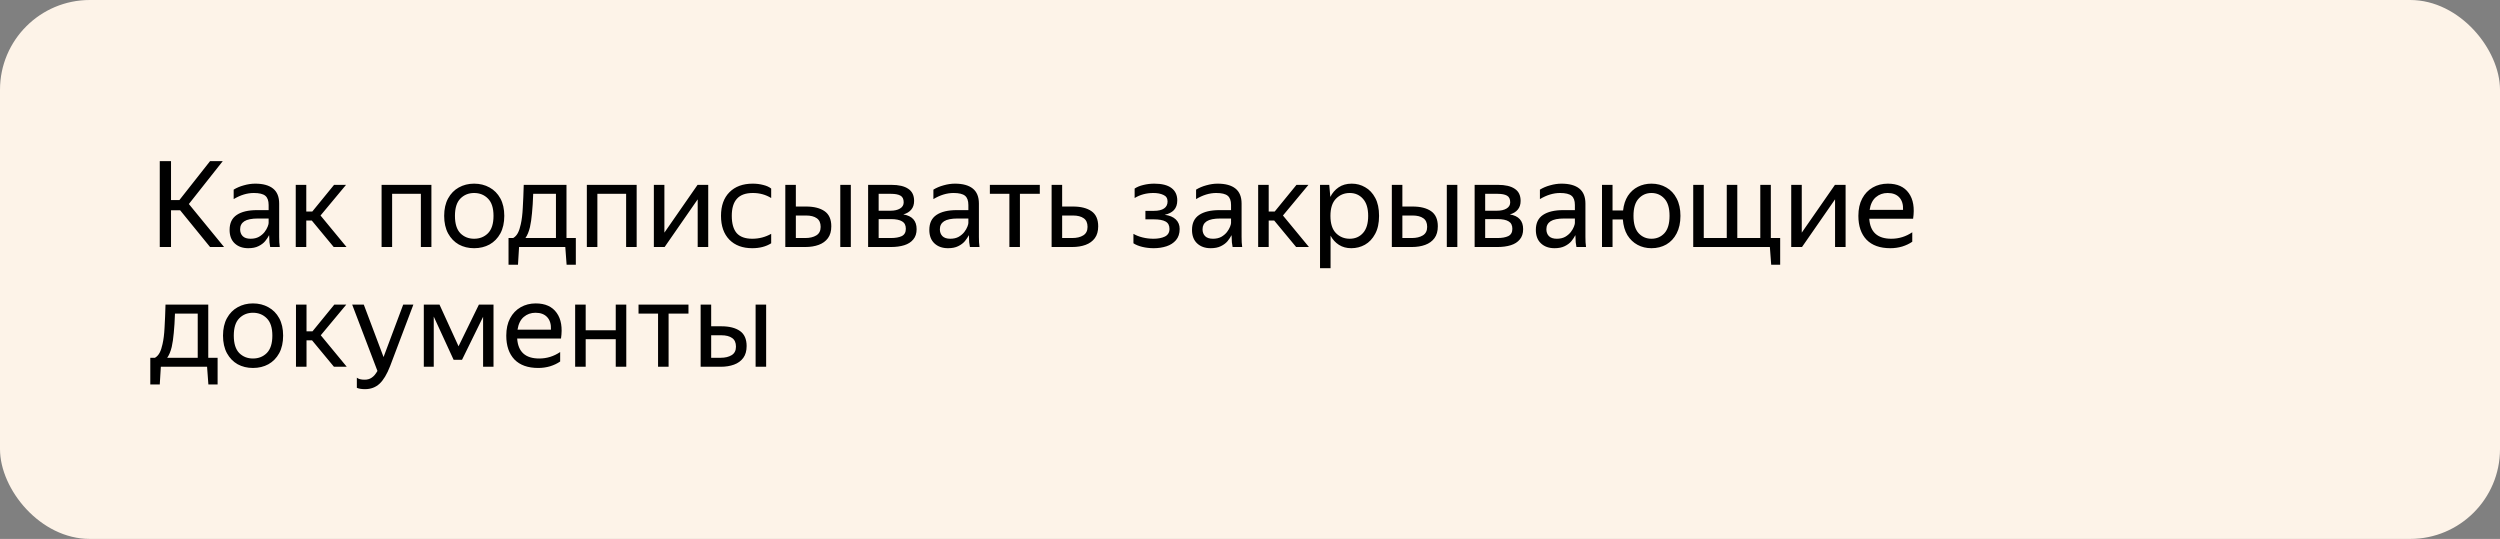
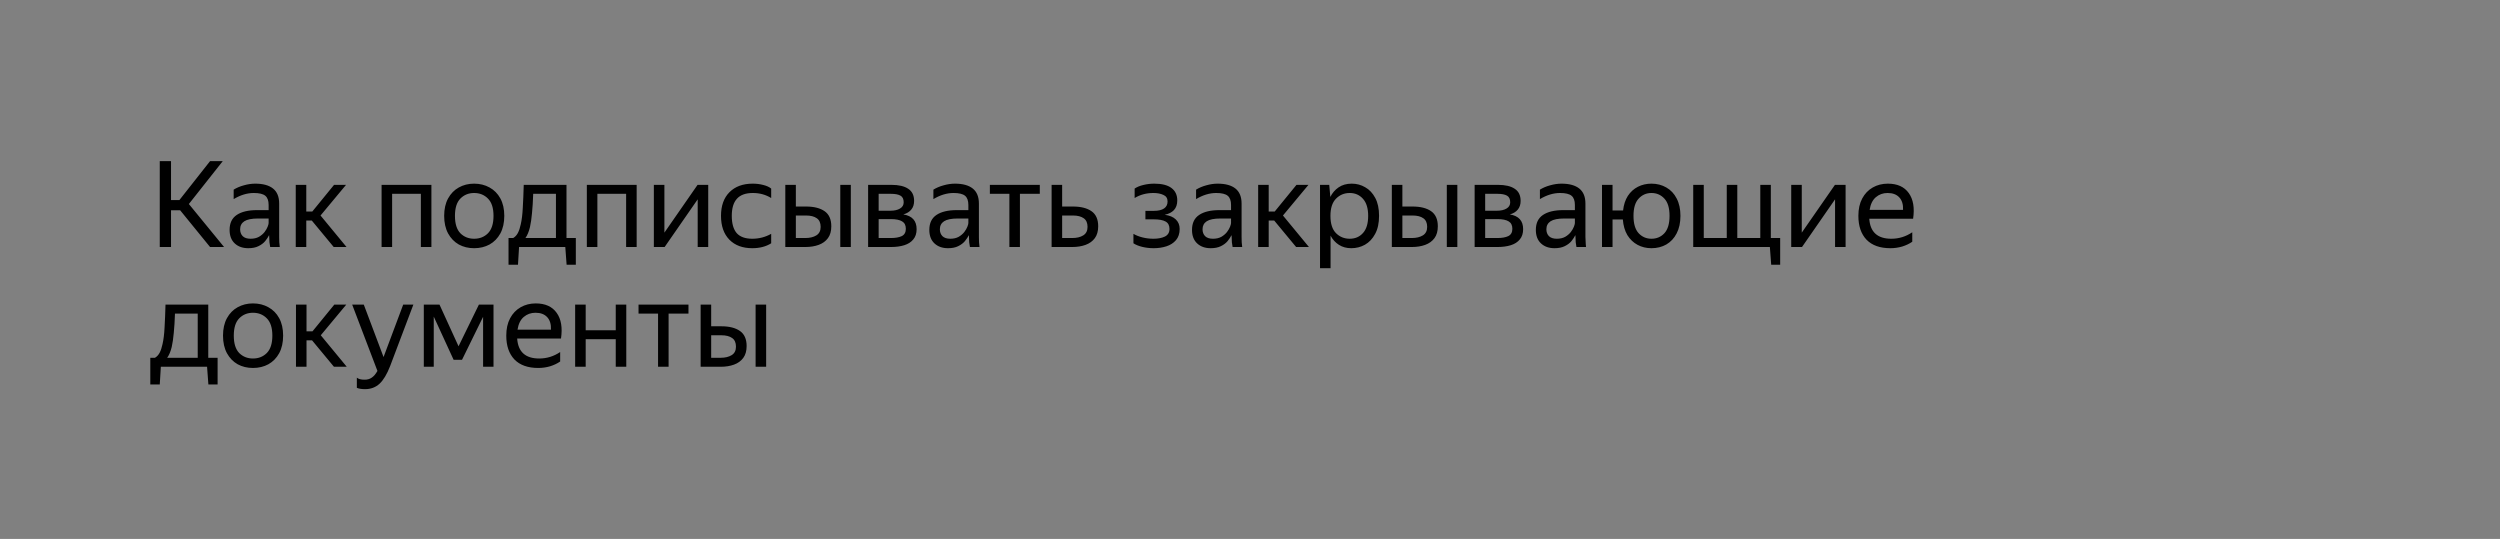
<svg xmlns="http://www.w3.org/2000/svg" width="334" height="72" viewBox="0 0 334 72" fill="none">
  <rect x="0" y="0" width="334" height="72" fill="#808080" stroke="none" />
-   <rect width="334" height="72" rx="12" fill="#FDF3E8" />
-   <path d="M29.936 33H28.064L24.064 28.088H22.848V33H21.344V21.528H22.848V26.728H23.968L28.064 21.528H29.76L25.232 27.256L29.936 33ZM33.906 25.784C33.02 25.784 32.124 26.056 31.218 26.6V25.336C31.612 25.091 32.066 24.899 32.578 24.76C33.1 24.611 33.607 24.536 34.097 24.536C35.143 24.536 35.938 24.755 36.481 25.192C37.026 25.629 37.297 26.296 37.297 27.192V31.656C37.297 31.837 37.303 32.072 37.313 32.36C37.335 32.637 37.356 32.851 37.377 33H36.097C36.066 32.851 36.033 32.643 36.002 32.376C35.98 32.099 35.969 31.859 35.969 31.656L35.953 31.416C35.825 31.672 35.65 31.939 35.425 32.216C35.202 32.483 34.903 32.707 34.529 32.888C34.167 33.069 33.714 33.16 33.169 33.16C32.423 33.16 31.82 32.947 31.361 32.52C30.903 32.093 30.674 31.491 30.674 30.712C30.674 29.805 30.994 29.139 31.634 28.712C32.273 28.285 33.175 28.072 34.337 28.072H35.889V27.384C35.889 26.808 35.74 26.397 35.441 26.152C35.143 25.907 34.631 25.784 33.906 25.784ZM35.889 29.8V29.192H34.481C33.639 29.192 33.026 29.315 32.642 29.56C32.268 29.805 32.081 30.163 32.081 30.632C32.081 31.005 32.194 31.309 32.417 31.544C32.652 31.779 33.004 31.896 33.474 31.896C33.911 31.896 34.284 31.811 34.593 31.64C34.903 31.459 35.154 31.245 35.346 31C35.538 30.744 35.676 30.504 35.761 30.28C35.847 30.056 35.889 29.896 35.889 29.8ZM46.295 33H44.583L41.655 29.464H40.919V33H39.511V24.696H40.919V28.264H41.719L44.631 24.696H46.231L42.823 28.792L46.295 33ZM50.98 33V24.696H57.636V33H56.228V25.896H52.388V33H50.98ZM63.341 33.16C62.584 33.16 61.901 32.995 61.293 32.664C60.696 32.323 60.221 31.832 59.869 31.192C59.517 30.541 59.341 29.757 59.341 28.84C59.341 27.923 59.517 27.144 59.869 26.504C60.221 25.864 60.696 25.379 61.293 25.048C61.901 24.707 62.584 24.536 63.341 24.536C64.109 24.536 64.797 24.707 65.405 25.048C66.013 25.379 66.493 25.864 66.845 26.504C67.197 27.144 67.373 27.923 67.373 28.84C67.373 29.757 67.197 30.541 66.845 31.192C66.493 31.832 66.013 32.323 65.405 32.664C64.797 32.995 64.109 33.16 63.341 33.16ZM63.341 31.896C64.088 31.896 64.707 31.651 65.197 31.16C65.688 30.659 65.933 29.885 65.933 28.84C65.933 27.795 65.688 27.027 65.197 26.536C64.707 26.035 64.088 25.784 63.341 25.784C62.605 25.784 61.992 26.035 61.501 26.536C61.021 27.027 60.781 27.795 60.781 28.84C60.781 29.885 61.021 30.659 61.501 31.16C61.992 31.651 62.605 31.896 63.341 31.896ZM69.203 35.368H67.939V31.8H68.563C68.819 31.651 69.027 31.427 69.187 31.128C69.347 30.819 69.475 30.435 69.571 29.976C69.71 29.379 69.801 28.643 69.843 27.768C69.897 26.883 69.939 25.859 69.971 24.696H75.683V31.8H76.931V35.368H75.699L75.523 33H69.347L69.203 35.368ZM70.803 30.344C70.654 30.963 70.451 31.448 70.195 31.8H74.275V25.896H71.235C71.203 26.877 71.15 27.736 71.075 28.472C71.011 29.197 70.921 29.821 70.803 30.344ZM78.402 33V24.696H85.058V33H83.65V25.896H79.81V33H78.402ZM88.763 24.696V31.08L93.195 24.696H94.619V33H93.211V26.632L88.795 33H87.355V24.696H88.763ZM100.502 33.16C99.211 33.16 98.192 32.781 97.446 32.024C96.699 31.256 96.326 30.195 96.326 28.84C96.326 27.485 96.704 26.429 97.462 25.672C98.219 24.915 99.254 24.536 100.566 24.536C101.067 24.536 101.536 24.595 101.974 24.712C102.411 24.819 102.763 24.979 103.03 25.192V26.456C102.304 26.008 101.488 25.784 100.582 25.784C99.622 25.784 98.912 26.04 98.454 26.552C97.995 27.053 97.766 27.816 97.766 28.84C97.766 29.864 97.984 30.632 98.422 31.144C98.87 31.645 99.563 31.896 100.502 31.896C101.408 31.896 102.251 31.677 103.03 31.24V32.504C102.336 32.941 101.494 33.16 100.502 33.16ZM106.326 24.696V27.592H107.686C108.742 27.592 109.568 27.8 110.166 28.216C110.763 28.632 111.062 29.304 111.062 30.232C111.062 30.883 110.912 31.411 110.614 31.816C110.315 32.221 109.904 32.52 109.382 32.712C108.859 32.904 108.262 33 107.59 33H104.918V24.696H106.326ZM113.67 24.696V33H112.262V24.696H113.67ZM107.59 31.8C108.187 31.8 108.678 31.683 109.062 31.448C109.446 31.213 109.638 30.835 109.638 30.312C109.638 29.779 109.467 29.395 109.126 29.16C108.784 28.915 108.304 28.792 107.686 28.792H106.326V31.8H107.59ZM119.052 33H115.98V24.696H119.084C120.076 24.696 120.828 24.872 121.34 25.224C121.863 25.565 122.124 26.104 122.124 26.84C122.124 27.32 121.996 27.709 121.74 28.008C121.495 28.307 121.143 28.52 120.684 28.648C121.868 28.84 122.46 29.496 122.46 30.616C122.46 31.181 122.311 31.64 122.012 31.992C121.724 32.344 121.324 32.6 120.812 32.76C120.3 32.92 119.713 33 119.052 33ZM119.068 25.896H117.388V28.152H118.956C119.489 28.152 119.916 28.056 120.236 27.864C120.567 27.672 120.732 27.395 120.732 27.032C120.732 26.595 120.588 26.296 120.3 26.136C120.012 25.976 119.601 25.896 119.068 25.896ZM119.036 29.272H117.388V31.8H119.036C119.633 31.8 120.113 31.715 120.476 31.544C120.839 31.363 121.02 31.037 121.02 30.568C121.02 30.099 120.855 29.768 120.524 29.576C120.193 29.373 119.697 29.272 119.036 29.272ZM127.39 25.784C126.505 25.784 125.609 26.056 124.702 26.6V25.336C125.097 25.091 125.55 24.899 126.062 24.76C126.585 24.611 127.091 24.536 127.582 24.536C128.627 24.536 129.422 24.755 129.966 25.192C130.51 25.629 130.782 26.296 130.782 27.192V31.656C130.782 31.837 130.787 32.072 130.798 32.36C130.819 32.637 130.841 32.851 130.862 33H129.582C129.55 32.851 129.518 32.643 129.486 32.376C129.465 32.099 129.454 31.859 129.454 31.656L129.438 31.416C129.31 31.672 129.134 31.939 128.91 32.216C128.686 32.483 128.387 32.707 128.014 32.888C127.651 33.069 127.198 33.16 126.654 33.16C125.907 33.16 125.305 32.947 124.846 32.52C124.387 32.093 124.158 31.491 124.158 30.712C124.158 29.805 124.478 29.139 125.118 28.712C125.758 28.285 126.659 28.072 127.822 28.072H129.374V27.384C129.374 26.808 129.225 26.397 128.926 26.152C128.627 25.907 128.115 25.784 127.39 25.784ZM129.374 29.8V29.192H127.966C127.123 29.192 126.51 29.315 126.126 29.56C125.753 29.805 125.566 30.163 125.566 30.632C125.566 31.005 125.678 31.309 125.902 31.544C126.137 31.779 126.489 31.896 126.958 31.896C127.395 31.896 127.769 31.811 128.078 31.64C128.387 31.459 128.638 31.245 128.83 31C129.022 30.744 129.161 30.504 129.246 30.28C129.331 30.056 129.374 29.896 129.374 29.8ZM132.246 24.696H138.918V25.896H136.262V33H134.854V25.896H132.246V24.696ZM141.903 24.696V27.592H143.343C144.399 27.592 145.225 27.8 145.823 28.216C146.42 28.632 146.719 29.304 146.719 30.232C146.719 30.883 146.569 31.411 146.271 31.816C145.972 32.221 145.561 32.52 145.039 32.712C144.516 32.904 143.919 33 143.247 33H140.495V24.696H141.903ZM143.247 31.8C143.855 31.8 144.345 31.683 144.719 31.448C145.103 31.213 145.295 30.835 145.295 30.312C145.295 29.779 145.124 29.395 144.783 29.16C144.441 28.915 143.961 28.792 143.343 28.792H141.903V31.8H143.247ZM154.131 33.16C153.608 33.16 153.101 33.101 152.611 32.984C152.131 32.867 151.736 32.707 151.427 32.504V31.24C151.768 31.443 152.173 31.603 152.643 31.72C153.112 31.837 153.597 31.896 154.099 31.896C154.707 31.896 155.213 31.8 155.619 31.608C156.035 31.405 156.243 31.064 156.243 30.584C156.243 30.115 156.067 29.784 155.715 29.592C155.373 29.4 154.845 29.304 154.131 29.304H153.027V28.168H154.179C154.765 28.168 155.213 28.061 155.523 27.848C155.832 27.635 155.987 27.325 155.987 26.92C155.987 26.493 155.8 26.2 155.427 26.04C155.064 25.869 154.621 25.784 154.099 25.784C153.16 25.784 152.323 26.008 151.587 26.456V25.192C151.907 24.979 152.296 24.819 152.755 24.712C153.224 24.595 153.709 24.536 154.211 24.536C155.224 24.536 155.987 24.728 156.499 25.112C157.021 25.496 157.283 26.051 157.283 26.776C157.283 27.32 157.133 27.752 156.835 28.072C156.536 28.381 156.125 28.589 155.603 28.696C156.253 28.781 156.749 28.989 157.091 29.32C157.432 29.651 157.603 30.072 157.603 30.584C157.603 31.203 157.437 31.704 157.107 32.088C156.787 32.461 156.365 32.733 155.843 32.904C155.32 33.075 154.749 33.16 154.131 33.16ZM162.484 25.784C161.598 25.784 160.702 26.056 159.796 26.6V25.336C160.19 25.091 160.644 24.899 161.156 24.76C161.678 24.611 162.185 24.536 162.676 24.536C163.721 24.536 164.516 24.755 165.06 25.192C165.604 25.629 165.876 26.296 165.876 27.192V31.656C165.876 31.837 165.881 32.072 165.892 32.36C165.913 32.637 165.934 32.851 165.956 33H164.676C164.644 32.851 164.612 32.643 164.58 32.376C164.558 32.099 164.548 31.859 164.548 31.656L164.532 31.416C164.404 31.672 164.228 31.939 164.004 32.216C163.78 32.483 163.481 32.707 163.108 32.888C162.745 33.069 162.292 33.16 161.748 33.16C161.001 33.16 160.398 32.947 159.94 32.52C159.481 32.093 159.252 31.491 159.252 30.712C159.252 29.805 159.572 29.139 160.212 28.712C160.852 28.285 161.753 28.072 162.916 28.072H164.468V27.384C164.468 26.808 164.318 26.397 164.02 26.152C163.721 25.907 163.209 25.784 162.484 25.784ZM164.468 29.8V29.192H163.06C162.217 29.192 161.604 29.315 161.22 29.56C160.846 29.805 160.66 30.163 160.66 30.632C160.66 31.005 160.772 31.309 160.996 31.544C161.23 31.779 161.582 31.896 162.052 31.896C162.489 31.896 162.862 31.811 163.172 31.64C163.481 31.459 163.732 31.245 163.924 31C164.116 30.744 164.254 30.504 164.34 30.28C164.425 30.056 164.468 29.896 164.468 29.8ZM174.874 33H173.162L170.234 29.464H169.498V33H168.09V24.696H169.498V28.264H170.298L173.21 24.696H174.81L171.402 28.792L174.874 33ZM176.355 24.696H177.587L177.731 26.312C177.998 25.779 178.366 25.352 178.835 25.032C179.315 24.701 179.902 24.536 180.595 24.536C181.246 24.536 181.843 24.696 182.387 25.016C182.942 25.325 183.39 25.8 183.731 26.44C184.072 27.069 184.243 27.869 184.243 28.84C184.243 29.811 184.067 30.616 183.715 31.256C183.374 31.896 182.92 32.376 182.355 32.696C181.8 33.005 181.192 33.16 180.531 33.16C179.902 33.16 179.352 33.011 178.883 32.712C178.414 32.413 178.04 32.003 177.763 31.48V35.832H176.355V24.696ZM182.787 28.84C182.787 27.837 182.558 27.08 182.099 26.568C181.64 26.045 181.048 25.784 180.323 25.784C179.598 25.784 178.984 26.04 178.483 26.552C177.992 27.053 177.747 27.816 177.747 28.84C177.747 29.875 177.992 30.643 178.483 31.144C178.984 31.645 179.598 31.896 180.323 31.896C181.048 31.896 181.64 31.64 182.099 31.128C182.558 30.616 182.787 29.853 182.787 28.84ZM187.357 24.696V27.592H188.717C189.773 27.592 190.6 27.8 191.197 28.216C191.794 28.632 192.093 29.304 192.093 30.232C192.093 30.883 191.944 31.411 191.645 31.816C191.346 32.221 190.936 32.52 190.413 32.712C189.89 32.904 189.293 33 188.621 33H185.949V24.696H187.357ZM194.701 24.696V33H193.293V24.696H194.701ZM188.621 31.8C189.218 31.8 189.709 31.683 190.093 31.448C190.477 31.213 190.669 30.835 190.669 30.312C190.669 29.779 190.498 29.395 190.157 29.16C189.816 28.915 189.336 28.792 188.717 28.792H187.357V31.8H188.621ZM200.083 33H197.011V24.696H200.115C201.107 24.696 201.859 24.872 202.371 25.224C202.894 25.565 203.155 26.104 203.155 26.84C203.155 27.32 203.027 27.709 202.771 28.008C202.526 28.307 202.174 28.52 201.715 28.648C202.899 28.84 203.491 29.496 203.491 30.616C203.491 31.181 203.342 31.64 203.043 31.992C202.755 32.344 202.355 32.6 201.843 32.76C201.331 32.92 200.745 33 200.083 33ZM200.099 25.896H198.419V28.152H199.987C200.521 28.152 200.947 28.056 201.267 27.864C201.598 27.672 201.763 27.395 201.763 27.032C201.763 26.595 201.619 26.296 201.331 26.136C201.043 25.976 200.633 25.896 200.099 25.896ZM200.067 29.272H198.419V31.8H200.067C200.665 31.8 201.145 31.715 201.507 31.544C201.87 31.363 202.051 31.037 202.051 30.568C202.051 30.099 201.886 29.768 201.555 29.576C201.225 29.373 200.729 29.272 200.067 29.272ZM208.421 25.784C207.536 25.784 206.64 26.056 205.733 26.6V25.336C206.128 25.091 206.581 24.899 207.093 24.76C207.616 24.611 208.122 24.536 208.613 24.536C209.658 24.536 210.453 24.755 210.997 25.192C211.541 25.629 211.813 26.296 211.813 27.192V31.656C211.813 31.837 211.818 32.072 211.829 32.36C211.85 32.637 211.872 32.851 211.893 33H210.613C210.581 32.851 210.549 32.643 210.517 32.376C210.496 32.099 210.485 31.859 210.485 31.656L210.469 31.416C210.341 31.672 210.165 31.939 209.941 32.216C209.717 32.483 209.418 32.707 209.045 32.888C208.682 33.069 208.229 33.16 207.685 33.16C206.938 33.16 206.336 32.947 205.877 32.52C205.418 32.093 205.189 31.491 205.189 30.712C205.189 29.805 205.509 29.139 206.149 28.712C206.789 28.285 207.69 28.072 208.853 28.072H210.405V27.384C210.405 26.808 210.256 26.397 209.957 26.152C209.658 25.907 209.146 25.784 208.421 25.784ZM210.405 29.8V29.192H208.997C208.154 29.192 207.541 29.315 207.157 29.56C206.784 29.805 206.597 30.163 206.597 30.632C206.597 31.005 206.709 31.309 206.933 31.544C207.168 31.779 207.52 31.896 207.989 31.896C208.426 31.896 208.8 31.811 209.109 31.64C209.418 31.459 209.669 31.245 209.861 31C210.053 30.744 210.192 30.504 210.277 30.28C210.362 30.056 210.405 29.896 210.405 29.8ZM220.635 33.16C219.952 33.16 219.334 33.011 218.779 32.712C218.224 32.413 217.771 31.981 217.419 31.416C217.078 30.84 216.875 30.141 216.811 29.32H215.435V33H214.027V24.696H215.435V28.12H216.843C216.928 27.352 217.142 26.701 217.483 26.168C217.835 25.635 218.283 25.229 218.827 24.952C219.371 24.675 219.974 24.536 220.635 24.536C221.371 24.536 222.032 24.707 222.619 25.048C223.206 25.379 223.664 25.864 223.995 26.504C224.336 27.144 224.507 27.923 224.507 28.84C224.507 29.757 224.336 30.541 223.995 31.192C223.664 31.832 223.206 32.323 222.619 32.664C222.032 32.995 221.371 33.16 220.635 33.16ZM220.635 31.896C221.328 31.896 221.904 31.651 222.363 31.16C222.822 30.659 223.051 29.885 223.051 28.84C223.051 27.795 222.822 27.027 222.363 26.536C221.904 26.035 221.328 25.784 220.635 25.784C219.952 25.784 219.382 26.035 218.923 26.536C218.464 27.027 218.235 27.795 218.235 28.84C218.235 29.885 218.464 30.659 218.923 31.16C219.382 31.651 219.952 31.896 220.635 31.896ZM236.631 35.368L236.455 33H226.215V24.696H227.623V31.8H230.695V24.696H232.103V31.8H235.175V24.696H236.583V31.8H237.831V35.368H236.631ZM240.716 24.696V31.08L245.148 24.696H246.572V33H245.164V26.632L240.748 33H239.308V24.696H240.716ZM252.551 33.16C251.164 33.16 250.103 32.781 249.367 32.024C248.641 31.256 248.279 30.195 248.279 28.84C248.279 27.933 248.449 27.16 248.791 26.52C249.132 25.88 249.601 25.389 250.199 25.048C250.796 24.707 251.468 24.536 252.215 24.536C253.484 24.536 254.417 24.957 255.015 25.8C255.612 26.632 255.804 27.773 255.591 29.224H249.735C249.852 31.005 250.833 31.896 252.679 31.896C253.692 31.896 254.625 31.608 255.479 31.032V32.296C255.095 32.563 254.647 32.776 254.135 32.936C253.623 33.085 253.095 33.16 252.551 33.16ZM252.183 25.784C251.575 25.784 251.052 25.971 250.615 26.344C250.177 26.717 249.9 27.283 249.783 28.04H254.247C254.279 27.325 254.113 26.771 253.751 26.376C253.388 25.981 252.865 25.784 252.183 25.784ZM21.344 51.368H20.08V47.8H20.704C20.96 47.651 21.168 47.427 21.328 47.128C21.488 46.819 21.616 46.435 21.712 45.976C21.851 45.379 21.941 44.643 21.984 43.768C22.037 42.883 22.08 41.859 22.112 40.696H27.824V47.8H29.072V51.368H27.84L27.664 49H21.488L21.344 51.368ZM22.944 46.344C22.795 46.963 22.592 47.448 22.336 47.8H26.416V41.896H23.376C23.344 42.877 23.291 43.736 23.216 44.472C23.152 45.197 23.061 45.821 22.944 46.344ZM33.794 49.16C33.037 49.16 32.354 48.995 31.746 48.664C31.149 48.323 30.674 47.832 30.322 47.192C29.97 46.541 29.794 45.757 29.794 44.84C29.794 43.923 29.97 43.144 30.322 42.504C30.674 41.864 31.149 41.379 31.746 41.048C32.354 40.707 33.037 40.536 33.794 40.536C34.562 40.536 35.25 40.707 35.858 41.048C36.466 41.379 36.946 41.864 37.298 42.504C37.65 43.144 37.826 43.923 37.826 44.84C37.826 45.757 37.65 46.541 37.298 47.192C36.946 47.832 36.466 48.323 35.858 48.664C35.25 48.995 34.562 49.16 33.794 49.16ZM33.794 47.896C34.541 47.896 35.16 47.651 35.65 47.16C36.141 46.659 36.386 45.885 36.386 44.84C36.386 43.795 36.141 43.027 35.65 42.536C35.16 42.035 34.541 41.784 33.794 41.784C33.058 41.784 32.445 42.035 31.954 42.536C31.474 43.027 31.234 43.795 31.234 44.84C31.234 45.885 31.474 46.659 31.954 47.16C32.445 47.651 33.058 47.896 33.794 47.896ZM46.327 49H44.615L41.687 45.464H40.951V49H39.543V40.696H40.951V44.264H41.751L44.663 40.696H46.263L42.855 44.792L46.327 49ZM48.763 51.992C48.325 51.992 47.963 51.933 47.675 51.816V50.456C47.888 50.637 48.235 50.728 48.715 50.728C49.088 50.728 49.403 50.637 49.659 50.456C49.925 50.285 50.181 49.987 50.427 49.56L47.051 40.696H48.603L51.243 47.704L53.867 40.696H55.227L52.123 48.904C51.696 50.003 51.221 50.792 50.699 51.272C50.176 51.752 49.531 51.992 48.763 51.992ZM56.621 40.696H58.717L61.261 46.264L63.981 40.696H65.933V49H64.541V42.328L61.725 48.072H60.605L57.949 42.296V49H56.621V40.696ZM71.91 49.16C70.523 49.16 69.462 48.781 68.726 48.024C68.001 47.256 67.638 46.195 67.638 44.84C67.638 43.933 67.809 43.16 68.15 42.52C68.492 41.88 68.961 41.389 69.558 41.048C70.156 40.707 70.828 40.536 71.574 40.536C72.844 40.536 73.777 40.957 74.374 41.8C74.972 42.632 75.163 43.773 74.95 45.224H69.094C69.212 47.005 70.193 47.896 72.038 47.896C73.052 47.896 73.985 47.608 74.838 47.032V48.296C74.454 48.563 74.006 48.776 73.494 48.936C72.982 49.085 72.454 49.16 71.91 49.16ZM71.542 41.784C70.934 41.784 70.412 41.971 69.974 42.344C69.537 42.717 69.26 43.283 69.142 44.04H73.606C73.638 43.325 73.473 42.771 73.11 42.376C72.748 41.981 72.225 41.784 71.542 41.784ZM78.248 40.696V44.12H82.263V40.696H83.671V49H82.263V45.32H78.248V49H76.84V40.696H78.248ZM85.308 40.696H91.98V41.896H89.324V49H87.916V41.896H85.308V40.696ZM95.013 40.696V43.592H96.373C97.429 43.592 98.256 43.8 98.853 44.216C99.451 44.632 99.749 45.304 99.749 46.232C99.749 46.883 99.6 47.411 99.301 47.816C99.002 48.221 98.592 48.52 98.069 48.712C97.546 48.904 96.949 49 96.277 49H93.605V40.696H95.013ZM102.357 40.696V49H100.949V40.696H102.357ZM96.277 47.8C96.874 47.8 97.365 47.683 97.749 47.448C98.133 47.213 98.325 46.835 98.325 46.312C98.325 45.779 98.154 45.395 97.813 45.16C97.472 44.915 96.992 44.792 96.373 44.792H95.013V47.8H96.277Z" fill="black" />
+   <path d="M29.936 33H28.064L24.064 28.088H22.848V33H21.344V21.528H22.848V26.728H23.968L28.064 21.528H29.76L25.232 27.256L29.936 33ZM33.906 25.784C33.02 25.784 32.124 26.056 31.218 26.6V25.336C31.612 25.091 32.066 24.899 32.578 24.76C33.1 24.611 33.607 24.536 34.097 24.536C35.143 24.536 35.938 24.755 36.481 25.192C37.026 25.629 37.297 26.296 37.297 27.192V31.656C37.297 31.837 37.303 32.072 37.313 32.36C37.335 32.637 37.356 32.851 37.377 33H36.097C36.066 32.851 36.033 32.643 36.002 32.376C35.98 32.099 35.969 31.859 35.969 31.656L35.953 31.416C35.825 31.672 35.65 31.939 35.425 32.216C35.202 32.483 34.903 32.707 34.529 32.888C34.167 33.069 33.714 33.16 33.169 33.16C32.423 33.16 31.82 32.947 31.361 32.52C30.903 32.093 30.674 31.491 30.674 30.712C30.674 29.805 30.994 29.139 31.634 28.712C32.273 28.285 33.175 28.072 34.337 28.072H35.889V27.384C35.889 26.808 35.74 26.397 35.441 26.152C35.143 25.907 34.631 25.784 33.906 25.784ZM35.889 29.8V29.192H34.481C33.639 29.192 33.026 29.315 32.642 29.56C32.268 29.805 32.081 30.163 32.081 30.632C32.081 31.005 32.194 31.309 32.417 31.544C32.652 31.779 33.004 31.896 33.474 31.896C33.911 31.896 34.284 31.811 34.593 31.64C34.903 31.459 35.154 31.245 35.346 31C35.538 30.744 35.676 30.504 35.761 30.28C35.847 30.056 35.889 29.896 35.889 29.8ZM46.295 33H44.583L41.655 29.464H40.919V33H39.511V24.696H40.919V28.264H41.719L44.631 24.696H46.231L42.823 28.792L46.295 33ZM50.98 33V24.696H57.636V33H56.228V25.896H52.388V33H50.98ZM63.341 33.16C62.584 33.16 61.901 32.995 61.293 32.664C60.696 32.323 60.221 31.832 59.869 31.192C59.517 30.541 59.341 29.757 59.341 28.84C59.341 27.923 59.517 27.144 59.869 26.504C60.221 25.864 60.696 25.379 61.293 25.048C61.901 24.707 62.584 24.536 63.341 24.536C64.109 24.536 64.797 24.707 65.405 25.048C66.013 25.379 66.493 25.864 66.845 26.504C67.197 27.144 67.373 27.923 67.373 28.84C67.373 29.757 67.197 30.541 66.845 31.192C66.493 31.832 66.013 32.323 65.405 32.664C64.797 32.995 64.109 33.16 63.341 33.16ZM63.341 31.896C64.088 31.896 64.707 31.651 65.197 31.16C65.688 30.659 65.933 29.885 65.933 28.84C65.933 27.795 65.688 27.027 65.197 26.536C64.707 26.035 64.088 25.784 63.341 25.784C62.605 25.784 61.992 26.035 61.501 26.536C61.021 27.027 60.781 27.795 60.781 28.84C60.781 29.885 61.021 30.659 61.501 31.16C61.992 31.651 62.605 31.896 63.341 31.896ZM69.203 35.368H67.939V31.8H68.563C68.819 31.651 69.027 31.427 69.187 31.128C69.347 30.819 69.475 30.435 69.571 29.976C69.71 29.379 69.801 28.643 69.843 27.768C69.897 26.883 69.939 25.859 69.971 24.696H75.683V31.8H76.931V35.368H75.699L75.523 33H69.347L69.203 35.368ZM70.803 30.344C70.654 30.963 70.451 31.448 70.195 31.8H74.275V25.896H71.235C71.203 26.877 71.15 27.736 71.075 28.472C71.011 29.197 70.921 29.821 70.803 30.344ZM78.402 33V24.696H85.058V33H83.65V25.896H79.81V33H78.402ZM88.763 24.696V31.08L93.195 24.696H94.619V33H93.211V26.632L88.795 33H87.355V24.696H88.763ZM100.502 33.16C99.211 33.16 98.192 32.781 97.446 32.024C96.699 31.256 96.326 30.195 96.326 28.84C96.326 27.485 96.704 26.429 97.462 25.672C98.219 24.915 99.254 24.536 100.566 24.536C101.067 24.536 101.536 24.595 101.974 24.712C102.411 24.819 102.763 24.979 103.03 25.192V26.456C102.304 26.008 101.488 25.784 100.582 25.784C99.622 25.784 98.912 26.04 98.454 26.552C97.995 27.053 97.766 27.816 97.766 28.84C97.766 29.864 97.984 30.632 98.422 31.144C98.87 31.645 99.563 31.896 100.502 31.896C101.408 31.896 102.251 31.677 103.03 31.24V32.504C102.336 32.941 101.494 33.16 100.502 33.16ZM106.326 24.696V27.592H107.686C108.742 27.592 109.568 27.8 110.166 28.216C110.763 28.632 111.062 29.304 111.062 30.232C111.062 30.883 110.912 31.411 110.614 31.816C110.315 32.221 109.904 32.52 109.382 32.712C108.859 32.904 108.262 33 107.59 33H104.918V24.696H106.326ZM113.67 24.696V33H112.262V24.696H113.67ZM107.59 31.8C108.187 31.8 108.678 31.683 109.062 31.448C109.446 31.213 109.638 30.835 109.638 30.312C109.638 29.779 109.467 29.395 109.126 29.16C108.784 28.915 108.304 28.792 107.686 28.792H106.326V31.8H107.59ZM119.052 33H115.98V24.696H119.084C120.076 24.696 120.828 24.872 121.34 25.224C121.863 25.565 122.124 26.104 122.124 26.84C122.124 27.32 121.996 27.709 121.74 28.008C121.495 28.307 121.143 28.52 120.684 28.648C121.868 28.84 122.46 29.496 122.46 30.616C122.46 31.181 122.311 31.64 122.012 31.992C121.724 32.344 121.324 32.6 120.812 32.76C120.3 32.92 119.713 33 119.052 33ZM119.068 25.896H117.388V28.152H118.956C119.489 28.152 119.916 28.056 120.236 27.864C120.567 27.672 120.732 27.395 120.732 27.032C120.732 26.595 120.588 26.296 120.3 26.136C120.012 25.976 119.601 25.896 119.068 25.896ZM119.036 29.272H117.388V31.8H119.036C119.633 31.8 120.113 31.715 120.476 31.544C120.839 31.363 121.02 31.037 121.02 30.568C121.02 30.099 120.855 29.768 120.524 29.576C120.193 29.373 119.697 29.272 119.036 29.272ZM127.39 25.784C126.505 25.784 125.609 26.056 124.702 26.6V25.336C125.097 25.091 125.55 24.899 126.062 24.76C126.585 24.611 127.091 24.536 127.582 24.536C128.627 24.536 129.422 24.755 129.966 25.192C130.51 25.629 130.782 26.296 130.782 27.192V31.656C130.782 31.837 130.787 32.072 130.798 32.36C130.819 32.637 130.841 32.851 130.862 33H129.582C129.55 32.851 129.518 32.643 129.486 32.376C129.465 32.099 129.454 31.859 129.454 31.656L129.438 31.416C129.31 31.672 129.134 31.939 128.91 32.216C128.686 32.483 128.387 32.707 128.014 32.888C127.651 33.069 127.198 33.16 126.654 33.16C125.907 33.16 125.305 32.947 124.846 32.52C124.387 32.093 124.158 31.491 124.158 30.712C124.158 29.805 124.478 29.139 125.118 28.712C125.758 28.285 126.659 28.072 127.822 28.072H129.374V27.384C129.374 26.808 129.225 26.397 128.926 26.152C128.627 25.907 128.115 25.784 127.39 25.784ZM129.374 29.8V29.192H127.966C127.123 29.192 126.51 29.315 126.126 29.56C125.753 29.805 125.566 30.163 125.566 30.632C125.566 31.005 125.678 31.309 125.902 31.544C126.137 31.779 126.489 31.896 126.958 31.896C127.395 31.896 127.769 31.811 128.078 31.64C128.387 31.459 128.638 31.245 128.83 31C129.022 30.744 129.161 30.504 129.246 30.28C129.331 30.056 129.374 29.896 129.374 29.8ZM132.246 24.696H138.918V25.896H136.262V33H134.854V25.896H132.246V24.696ZM141.903 24.696V27.592H143.343C144.399 27.592 145.225 27.8 145.823 28.216C146.42 28.632 146.719 29.304 146.719 30.232C146.719 30.883 146.569 31.411 146.271 31.816C145.972 32.221 145.561 32.52 145.039 32.712C144.516 32.904 143.919 33 143.247 33H140.495V24.696H141.903ZM143.247 31.8C143.855 31.8 144.345 31.683 144.719 31.448C145.103 31.213 145.295 30.835 145.295 30.312C145.295 29.779 145.124 29.395 144.783 29.16C144.441 28.915 143.961 28.792 143.343 28.792H141.903V31.8H143.247ZM154.131 33.16C153.608 33.16 153.101 33.101 152.611 32.984C152.131 32.867 151.736 32.707 151.427 32.504V31.24C151.768 31.443 152.173 31.603 152.643 31.72C153.112 31.837 153.597 31.896 154.099 31.896C154.707 31.896 155.213 31.8 155.619 31.608C156.035 31.405 156.243 31.064 156.243 30.584C156.243 30.115 156.067 29.784 155.715 29.592C155.373 29.4 154.845 29.304 154.131 29.304H153.027V28.168H154.179C154.765 28.168 155.213 28.061 155.523 27.848C155.832 27.635 155.987 27.325 155.987 26.92C155.987 26.493 155.8 26.2 155.427 26.04C155.064 25.869 154.621 25.784 154.099 25.784C153.16 25.784 152.323 26.008 151.587 26.456V25.192C151.907 24.979 152.296 24.819 152.755 24.712C153.224 24.595 153.709 24.536 154.211 24.536C155.224 24.536 155.987 24.728 156.499 25.112C157.021 25.496 157.283 26.051 157.283 26.776C157.283 27.32 157.133 27.752 156.835 28.072C156.536 28.381 156.125 28.589 155.603 28.696C156.253 28.781 156.749 28.989 157.091 29.32C157.432 29.651 157.603 30.072 157.603 30.584C157.603 31.203 157.437 31.704 157.107 32.088C156.787 32.461 156.365 32.733 155.843 32.904C155.32 33.075 154.749 33.16 154.131 33.16ZM162.484 25.784C161.598 25.784 160.702 26.056 159.796 26.6V25.336C160.19 25.091 160.644 24.899 161.156 24.76C161.678 24.611 162.185 24.536 162.676 24.536C163.721 24.536 164.516 24.755 165.06 25.192C165.604 25.629 165.876 26.296 165.876 27.192V31.656C165.876 31.837 165.881 32.072 165.892 32.36C165.913 32.637 165.934 32.851 165.956 33H164.676C164.644 32.851 164.612 32.643 164.58 32.376C164.558 32.099 164.548 31.859 164.548 31.656L164.532 31.416C164.404 31.672 164.228 31.939 164.004 32.216C163.78 32.483 163.481 32.707 163.108 32.888C162.745 33.069 162.292 33.16 161.748 33.16C161.001 33.16 160.398 32.947 159.94 32.52C159.481 32.093 159.252 31.491 159.252 30.712C159.252 29.805 159.572 29.139 160.212 28.712C160.852 28.285 161.753 28.072 162.916 28.072H164.468V27.384C164.468 26.808 164.318 26.397 164.02 26.152C163.721 25.907 163.209 25.784 162.484 25.784ZM164.468 29.8V29.192H163.06C162.217 29.192 161.604 29.315 161.22 29.56C160.846 29.805 160.66 30.163 160.66 30.632C160.66 31.005 160.772 31.309 160.996 31.544C161.23 31.779 161.582 31.896 162.052 31.896C162.489 31.896 162.862 31.811 163.172 31.64C163.481 31.459 163.732 31.245 163.924 31C164.116 30.744 164.254 30.504 164.34 30.28C164.425 30.056 164.468 29.896 164.468 29.8ZM174.874 33H173.162L170.234 29.464H169.498V33H168.09V24.696H169.498V28.264H170.298L173.21 24.696H174.81L171.402 28.792L174.874 33ZM176.355 24.696H177.587L177.731 26.312C177.998 25.779 178.366 25.352 178.835 25.032C179.315 24.701 179.902 24.536 180.595 24.536C181.246 24.536 181.843 24.696 182.387 25.016C182.942 25.325 183.39 25.8 183.731 26.44C184.072 27.069 184.243 27.869 184.243 28.84C184.243 29.811 184.067 30.616 183.715 31.256C183.374 31.896 182.92 32.376 182.355 32.696C181.8 33.005 181.192 33.16 180.531 33.16C179.902 33.16 179.352 33.011 178.883 32.712C178.414 32.413 178.04 32.003 177.763 31.48V35.832H176.355V24.696ZM182.787 28.84C182.787 27.837 182.558 27.08 182.099 26.568C181.64 26.045 181.048 25.784 180.323 25.784C179.598 25.784 178.984 26.04 178.483 26.552C177.992 27.053 177.747 27.816 177.747 28.84C177.747 29.875 177.992 30.643 178.483 31.144C178.984 31.645 179.598 31.896 180.323 31.896C181.048 31.896 181.64 31.64 182.099 31.128C182.558 30.616 182.787 29.853 182.787 28.84ZM187.357 24.696V27.592H188.717C189.773 27.592 190.6 27.8 191.197 28.216C191.794 28.632 192.093 29.304 192.093 30.232C192.093 30.883 191.944 31.411 191.645 31.816C191.346 32.221 190.936 32.52 190.413 32.712C189.89 32.904 189.293 33 188.621 33H185.949V24.696H187.357ZM194.701 24.696V33H193.293V24.696H194.701ZM188.621 31.8C189.218 31.8 189.709 31.683 190.093 31.448C190.477 31.213 190.669 30.835 190.669 30.312C190.669 29.779 190.498 29.395 190.157 29.16C189.816 28.915 189.336 28.792 188.717 28.792H187.357V31.8H188.621ZM200.083 33H197.011V24.696H200.115C201.107 24.696 201.859 24.872 202.371 25.224C202.894 25.565 203.155 26.104 203.155 26.84C203.155 27.32 203.027 27.709 202.771 28.008C202.526 28.307 202.174 28.52 201.715 28.648C202.899 28.84 203.491 29.496 203.491 30.616C203.491 31.181 203.342 31.64 203.043 31.992C202.755 32.344 202.355 32.6 201.843 32.76C201.331 32.92 200.745 33 200.083 33ZM200.099 25.896H198.419V28.152H199.987C200.521 28.152 200.947 28.056 201.267 27.864C201.598 27.672 201.763 27.395 201.763 27.032C201.763 26.595 201.619 26.296 201.331 26.136C201.043 25.976 200.633 25.896 200.099 25.896ZM200.067 29.272H198.419V31.8H200.067C200.665 31.8 201.145 31.715 201.507 31.544C201.87 31.363 202.051 31.037 202.051 30.568C202.051 30.099 201.886 29.768 201.555 29.576C201.225 29.373 200.729 29.272 200.067 29.272ZM208.421 25.784C207.536 25.784 206.64 26.056 205.733 26.6V25.336C206.128 25.091 206.581 24.899 207.093 24.76C207.616 24.611 208.122 24.536 208.613 24.536C209.658 24.536 210.453 24.755 210.997 25.192C211.541 25.629 211.813 26.296 211.813 27.192V31.656C211.85 32.637 211.872 32.851 211.893 33H210.613C210.581 32.851 210.549 32.643 210.517 32.376C210.496 32.099 210.485 31.859 210.485 31.656L210.469 31.416C210.341 31.672 210.165 31.939 209.941 32.216C209.717 32.483 209.418 32.707 209.045 32.888C208.682 33.069 208.229 33.16 207.685 33.16C206.938 33.16 206.336 32.947 205.877 32.52C205.418 32.093 205.189 31.491 205.189 30.712C205.189 29.805 205.509 29.139 206.149 28.712C206.789 28.285 207.69 28.072 208.853 28.072H210.405V27.384C210.405 26.808 210.256 26.397 209.957 26.152C209.658 25.907 209.146 25.784 208.421 25.784ZM210.405 29.8V29.192H208.997C208.154 29.192 207.541 29.315 207.157 29.56C206.784 29.805 206.597 30.163 206.597 30.632C206.597 31.005 206.709 31.309 206.933 31.544C207.168 31.779 207.52 31.896 207.989 31.896C208.426 31.896 208.8 31.811 209.109 31.64C209.418 31.459 209.669 31.245 209.861 31C210.053 30.744 210.192 30.504 210.277 30.28C210.362 30.056 210.405 29.896 210.405 29.8ZM220.635 33.16C219.952 33.16 219.334 33.011 218.779 32.712C218.224 32.413 217.771 31.981 217.419 31.416C217.078 30.84 216.875 30.141 216.811 29.32H215.435V33H214.027V24.696H215.435V28.12H216.843C216.928 27.352 217.142 26.701 217.483 26.168C217.835 25.635 218.283 25.229 218.827 24.952C219.371 24.675 219.974 24.536 220.635 24.536C221.371 24.536 222.032 24.707 222.619 25.048C223.206 25.379 223.664 25.864 223.995 26.504C224.336 27.144 224.507 27.923 224.507 28.84C224.507 29.757 224.336 30.541 223.995 31.192C223.664 31.832 223.206 32.323 222.619 32.664C222.032 32.995 221.371 33.16 220.635 33.16ZM220.635 31.896C221.328 31.896 221.904 31.651 222.363 31.16C222.822 30.659 223.051 29.885 223.051 28.84C223.051 27.795 222.822 27.027 222.363 26.536C221.904 26.035 221.328 25.784 220.635 25.784C219.952 25.784 219.382 26.035 218.923 26.536C218.464 27.027 218.235 27.795 218.235 28.84C218.235 29.885 218.464 30.659 218.923 31.16C219.382 31.651 219.952 31.896 220.635 31.896ZM236.631 35.368L236.455 33H226.215V24.696H227.623V31.8H230.695V24.696H232.103V31.8H235.175V24.696H236.583V31.8H237.831V35.368H236.631ZM240.716 24.696V31.08L245.148 24.696H246.572V33H245.164V26.632L240.748 33H239.308V24.696H240.716ZM252.551 33.16C251.164 33.16 250.103 32.781 249.367 32.024C248.641 31.256 248.279 30.195 248.279 28.84C248.279 27.933 248.449 27.16 248.791 26.52C249.132 25.88 249.601 25.389 250.199 25.048C250.796 24.707 251.468 24.536 252.215 24.536C253.484 24.536 254.417 24.957 255.015 25.8C255.612 26.632 255.804 27.773 255.591 29.224H249.735C249.852 31.005 250.833 31.896 252.679 31.896C253.692 31.896 254.625 31.608 255.479 31.032V32.296C255.095 32.563 254.647 32.776 254.135 32.936C253.623 33.085 253.095 33.16 252.551 33.16ZM252.183 25.784C251.575 25.784 251.052 25.971 250.615 26.344C250.177 26.717 249.9 27.283 249.783 28.04H254.247C254.279 27.325 254.113 26.771 253.751 26.376C253.388 25.981 252.865 25.784 252.183 25.784ZM21.344 51.368H20.08V47.8H20.704C20.96 47.651 21.168 47.427 21.328 47.128C21.488 46.819 21.616 46.435 21.712 45.976C21.851 45.379 21.941 44.643 21.984 43.768C22.037 42.883 22.08 41.859 22.112 40.696H27.824V47.8H29.072V51.368H27.84L27.664 49H21.488L21.344 51.368ZM22.944 46.344C22.795 46.963 22.592 47.448 22.336 47.8H26.416V41.896H23.376C23.344 42.877 23.291 43.736 23.216 44.472C23.152 45.197 23.061 45.821 22.944 46.344ZM33.794 49.16C33.037 49.16 32.354 48.995 31.746 48.664C31.149 48.323 30.674 47.832 30.322 47.192C29.97 46.541 29.794 45.757 29.794 44.84C29.794 43.923 29.97 43.144 30.322 42.504C30.674 41.864 31.149 41.379 31.746 41.048C32.354 40.707 33.037 40.536 33.794 40.536C34.562 40.536 35.25 40.707 35.858 41.048C36.466 41.379 36.946 41.864 37.298 42.504C37.65 43.144 37.826 43.923 37.826 44.84C37.826 45.757 37.65 46.541 37.298 47.192C36.946 47.832 36.466 48.323 35.858 48.664C35.25 48.995 34.562 49.16 33.794 49.16ZM33.794 47.896C34.541 47.896 35.16 47.651 35.65 47.16C36.141 46.659 36.386 45.885 36.386 44.84C36.386 43.795 36.141 43.027 35.65 42.536C35.16 42.035 34.541 41.784 33.794 41.784C33.058 41.784 32.445 42.035 31.954 42.536C31.474 43.027 31.234 43.795 31.234 44.84C31.234 45.885 31.474 46.659 31.954 47.16C32.445 47.651 33.058 47.896 33.794 47.896ZM46.327 49H44.615L41.687 45.464H40.951V49H39.543V40.696H40.951V44.264H41.751L44.663 40.696H46.263L42.855 44.792L46.327 49ZM48.763 51.992C48.325 51.992 47.963 51.933 47.675 51.816V50.456C47.888 50.637 48.235 50.728 48.715 50.728C49.088 50.728 49.403 50.637 49.659 50.456C49.925 50.285 50.181 49.987 50.427 49.56L47.051 40.696H48.603L51.243 47.704L53.867 40.696H55.227L52.123 48.904C51.696 50.003 51.221 50.792 50.699 51.272C50.176 51.752 49.531 51.992 48.763 51.992ZM56.621 40.696H58.717L61.261 46.264L63.981 40.696H65.933V49H64.541V42.328L61.725 48.072H60.605L57.949 42.296V49H56.621V40.696ZM71.91 49.16C70.523 49.16 69.462 48.781 68.726 48.024C68.001 47.256 67.638 46.195 67.638 44.84C67.638 43.933 67.809 43.16 68.15 42.52C68.492 41.88 68.961 41.389 69.558 41.048C70.156 40.707 70.828 40.536 71.574 40.536C72.844 40.536 73.777 40.957 74.374 41.8C74.972 42.632 75.163 43.773 74.95 45.224H69.094C69.212 47.005 70.193 47.896 72.038 47.896C73.052 47.896 73.985 47.608 74.838 47.032V48.296C74.454 48.563 74.006 48.776 73.494 48.936C72.982 49.085 72.454 49.16 71.91 49.16ZM71.542 41.784C70.934 41.784 70.412 41.971 69.974 42.344C69.537 42.717 69.26 43.283 69.142 44.04H73.606C73.638 43.325 73.473 42.771 73.11 42.376C72.748 41.981 72.225 41.784 71.542 41.784ZM78.248 40.696V44.12H82.263V40.696H83.671V49H82.263V45.32H78.248V49H76.84V40.696H78.248ZM85.308 40.696H91.98V41.896H89.324V49H87.916V41.896H85.308V40.696ZM95.013 40.696V43.592H96.373C97.429 43.592 98.256 43.8 98.853 44.216C99.451 44.632 99.749 45.304 99.749 46.232C99.749 46.883 99.6 47.411 99.301 47.816C99.002 48.221 98.592 48.52 98.069 48.712C97.546 48.904 96.949 49 96.277 49H93.605V40.696H95.013ZM102.357 40.696V49H100.949V40.696H102.357ZM96.277 47.8C96.874 47.8 97.365 47.683 97.749 47.448C98.133 47.213 98.325 46.835 98.325 46.312C98.325 45.779 98.154 45.395 97.813 45.16C97.472 44.915 96.992 44.792 96.373 44.792H95.013V47.8H96.277Z" fill="black" />
</svg>